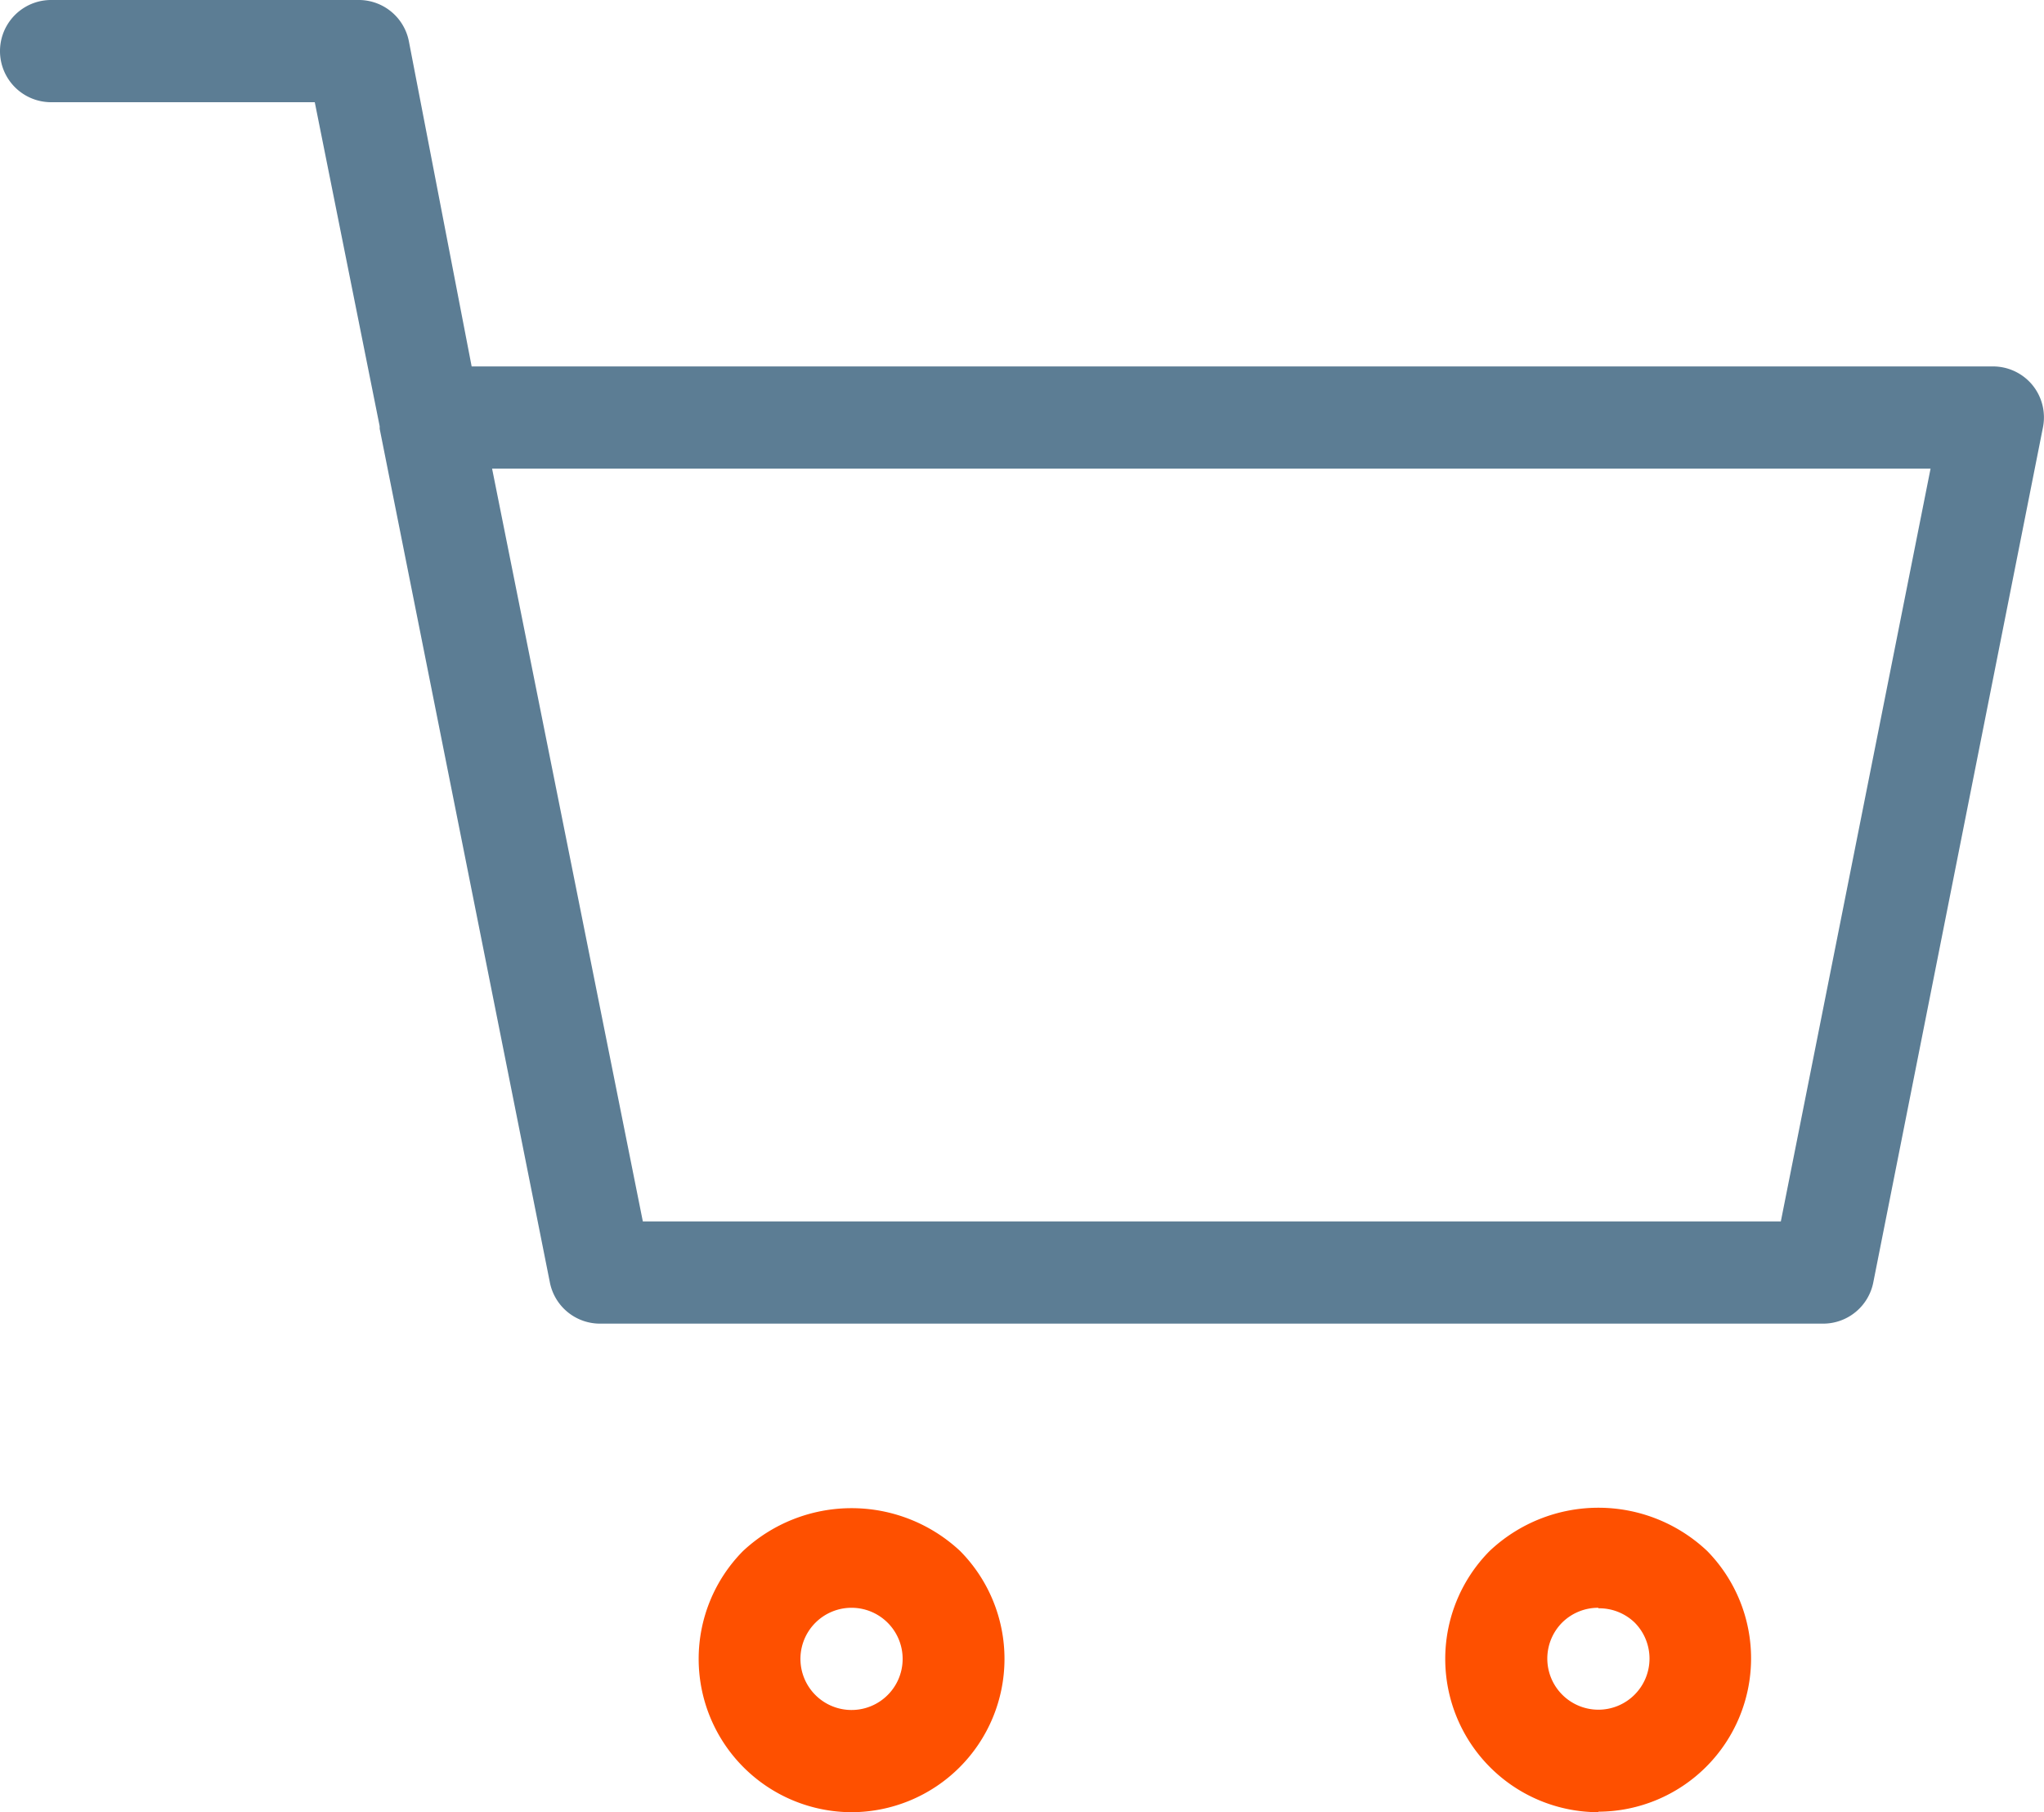
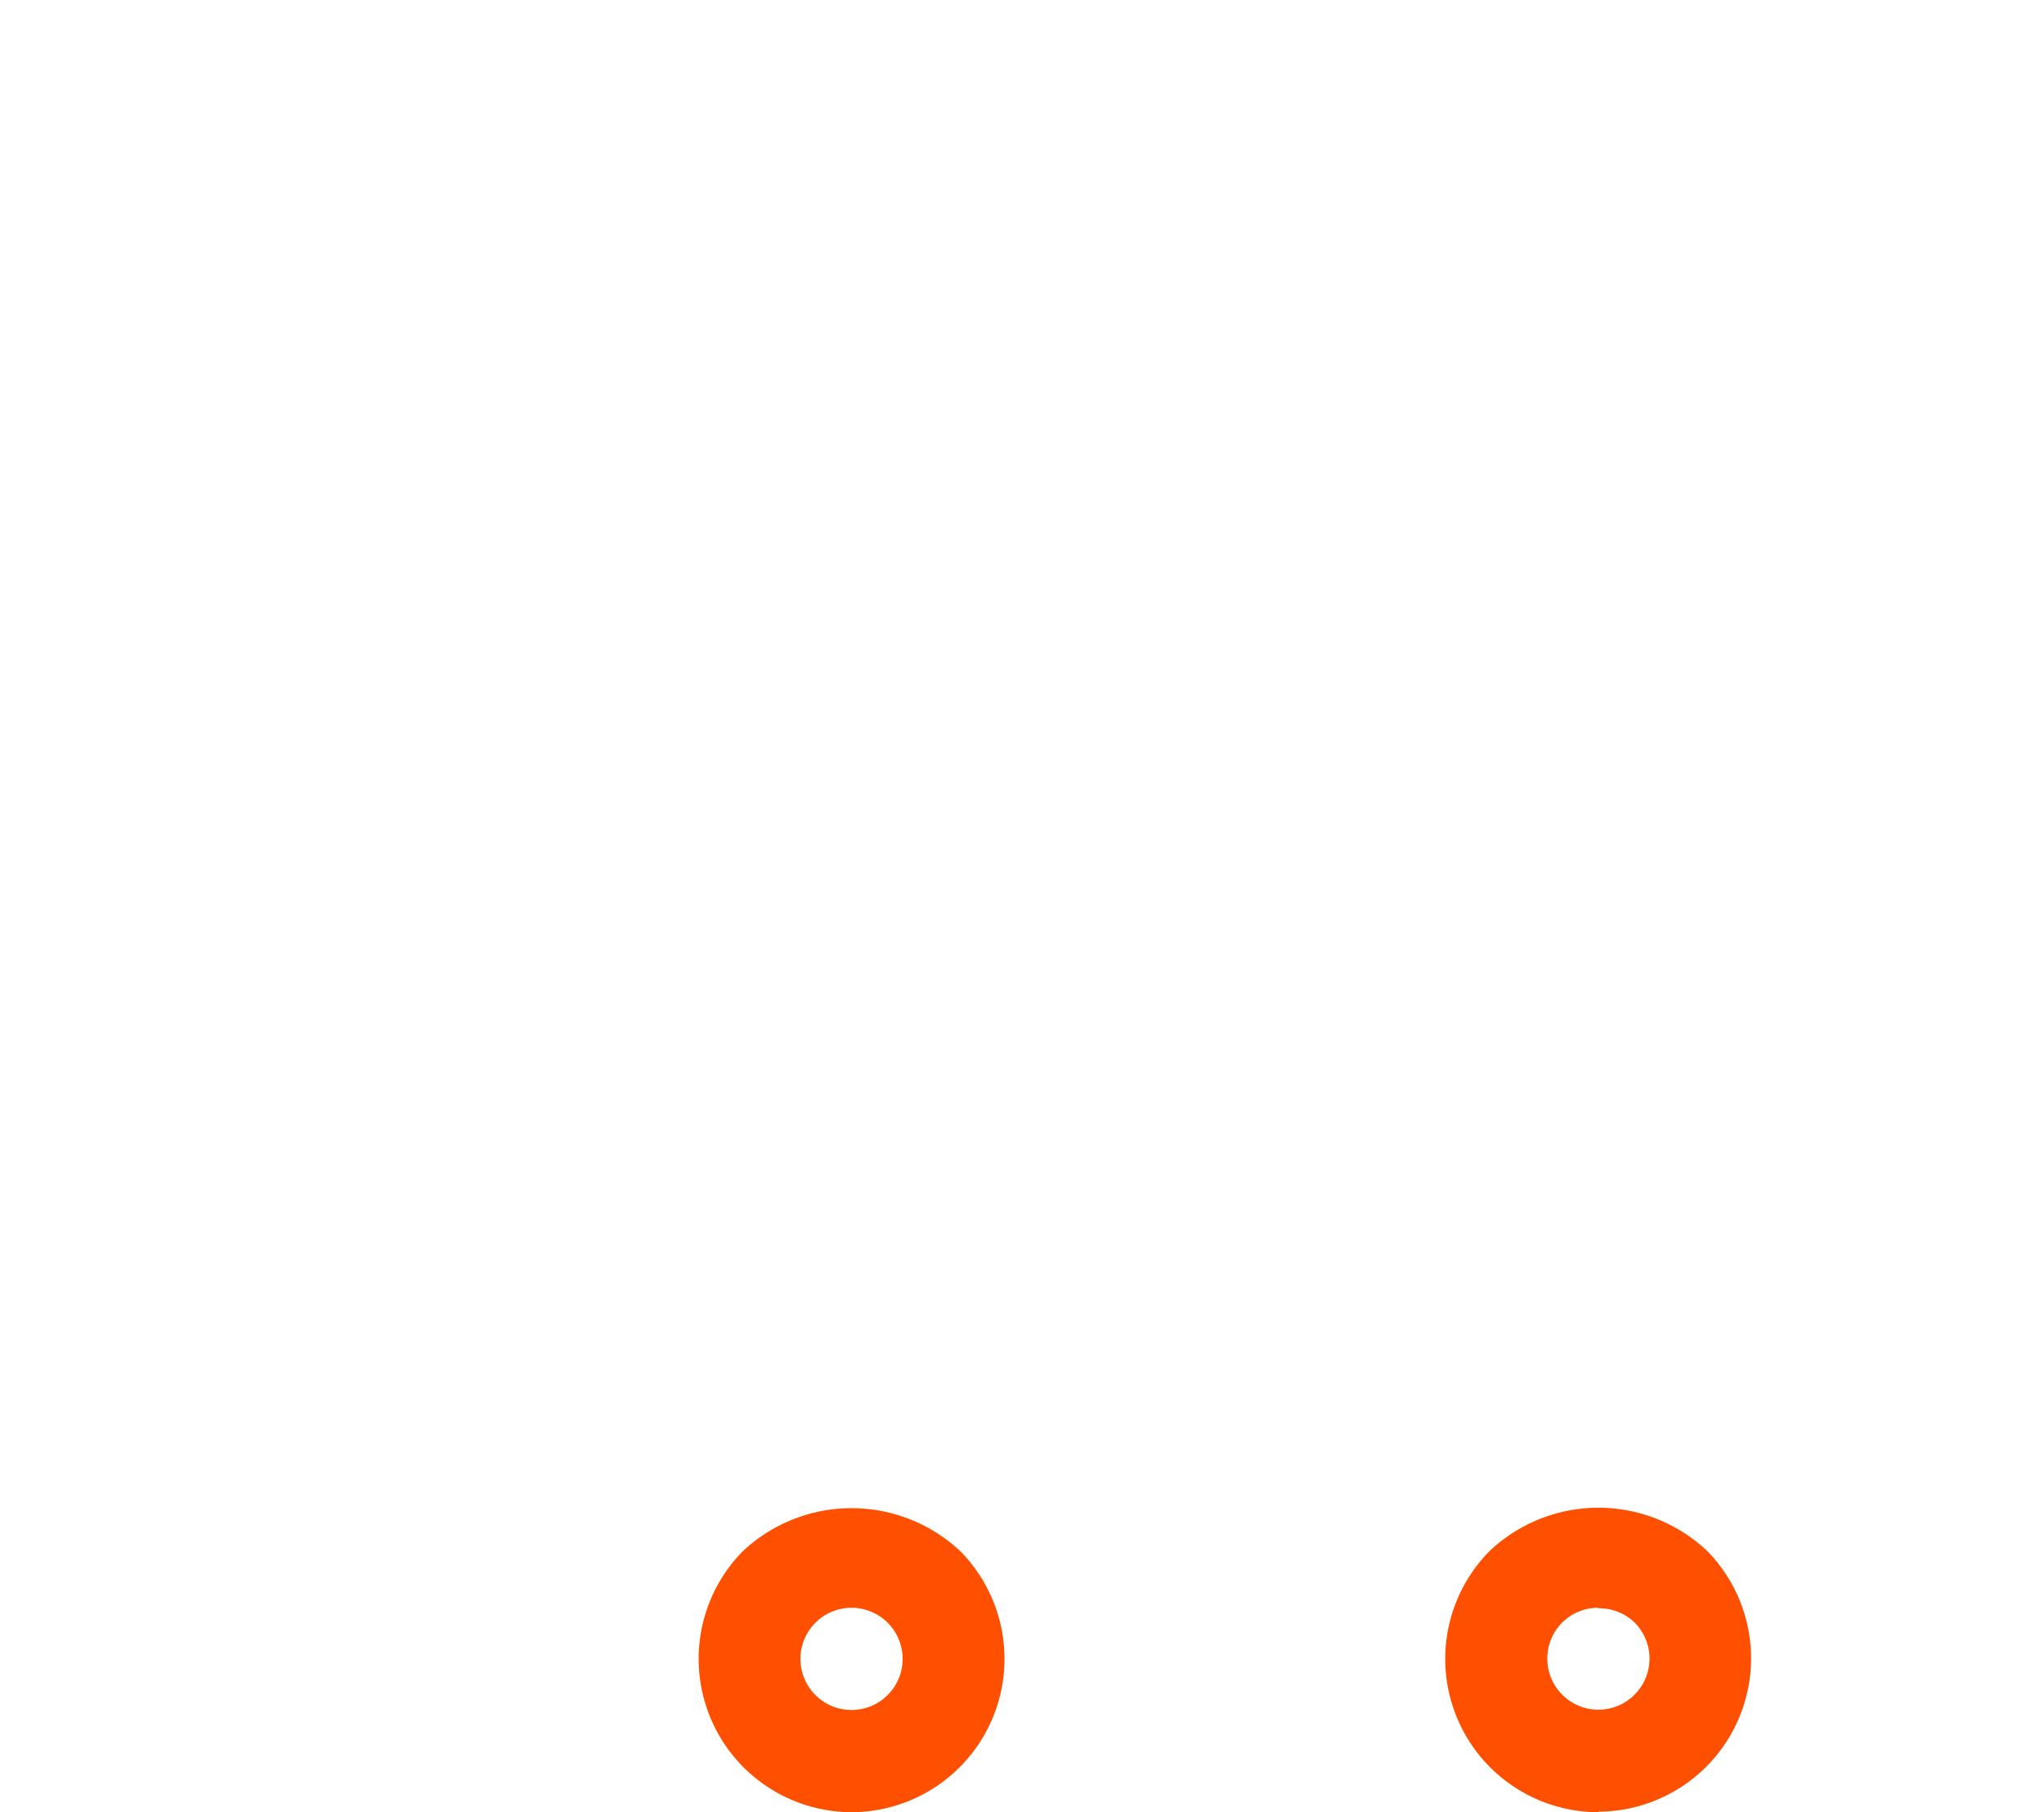
<svg xmlns="http://www.w3.org/2000/svg" viewBox="0 0 40 35.46">
  <defs>
    <style>.cls-1{fill:#5c7d94;}.cls-2{fill:#fe5000;}</style>
  </defs>
  <g id="Layer_2" data-name="Layer 2">
    <g id="Layer_1-2" data-name="Layer 1">
-       <path class="cls-1" d="M35.67,25.9H11.76a1,1,0,0,1-1-.81L7.43,8.39V8.34L6.16,2H1A1,1,0,0,1,1,0H7A1,1,0,0,1,8,.8L9.23,7.17H39a1,1,0,0,1,.77.36,1,1,0,0,1,.21.83L36.66,25.09A1,1,0,0,1,35.67,25.9Zm-23.09-2H34.85L37.78,9.17H9.63Z" />
      <path class="cls-2" d="M31.28,35.46a3,3,0,0,1-2.13-5.11,3.1,3.1,0,0,1,4.26,0,3,3,0,0,1-2.13,5.1Zm0-4a1,1,0,0,0-.71.29,1,1,0,1,0,1.42,0h0A1,1,0,0,0,31.28,31.47Zm-14.62,4a3,3,0,0,1-2.12-5.11,3.11,3.11,0,0,1,4.25,0h0a3,3,0,0,1-2.13,5.11Zm0-4a1,1,0,0,0-.7.29,1,1,0,1,0,.7-.29Z" />
    </g>
  </g>
</svg>